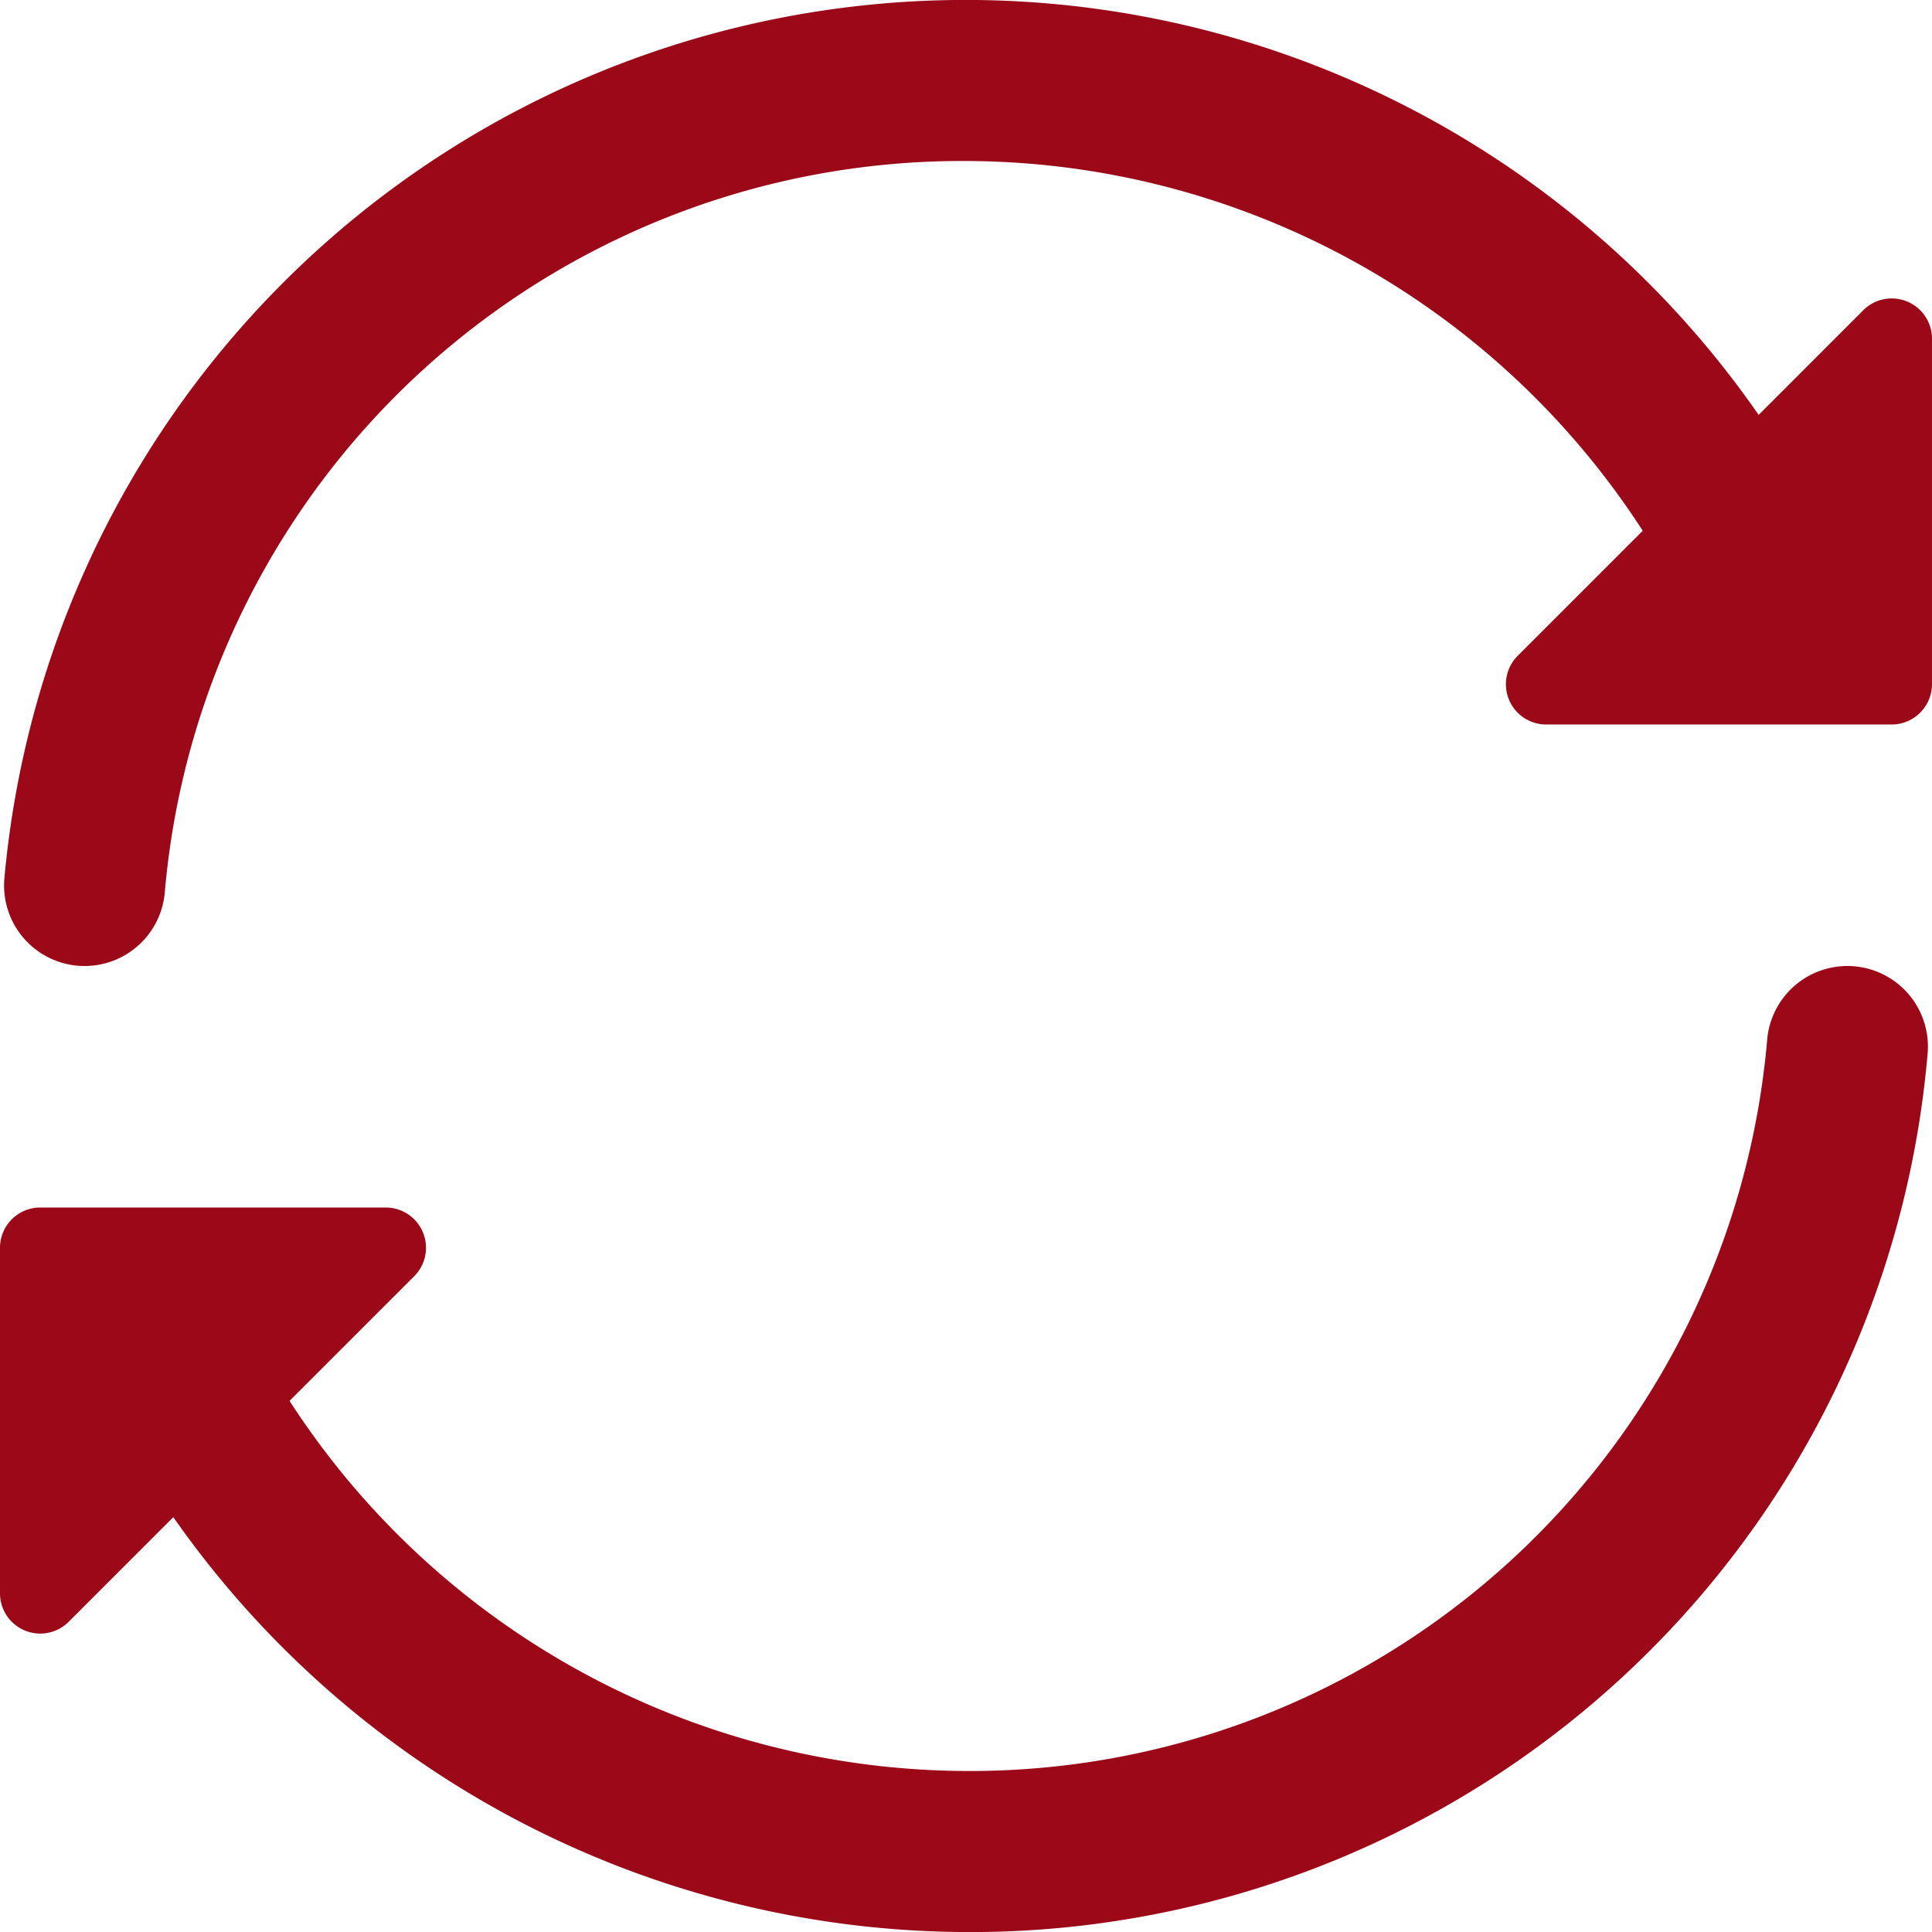
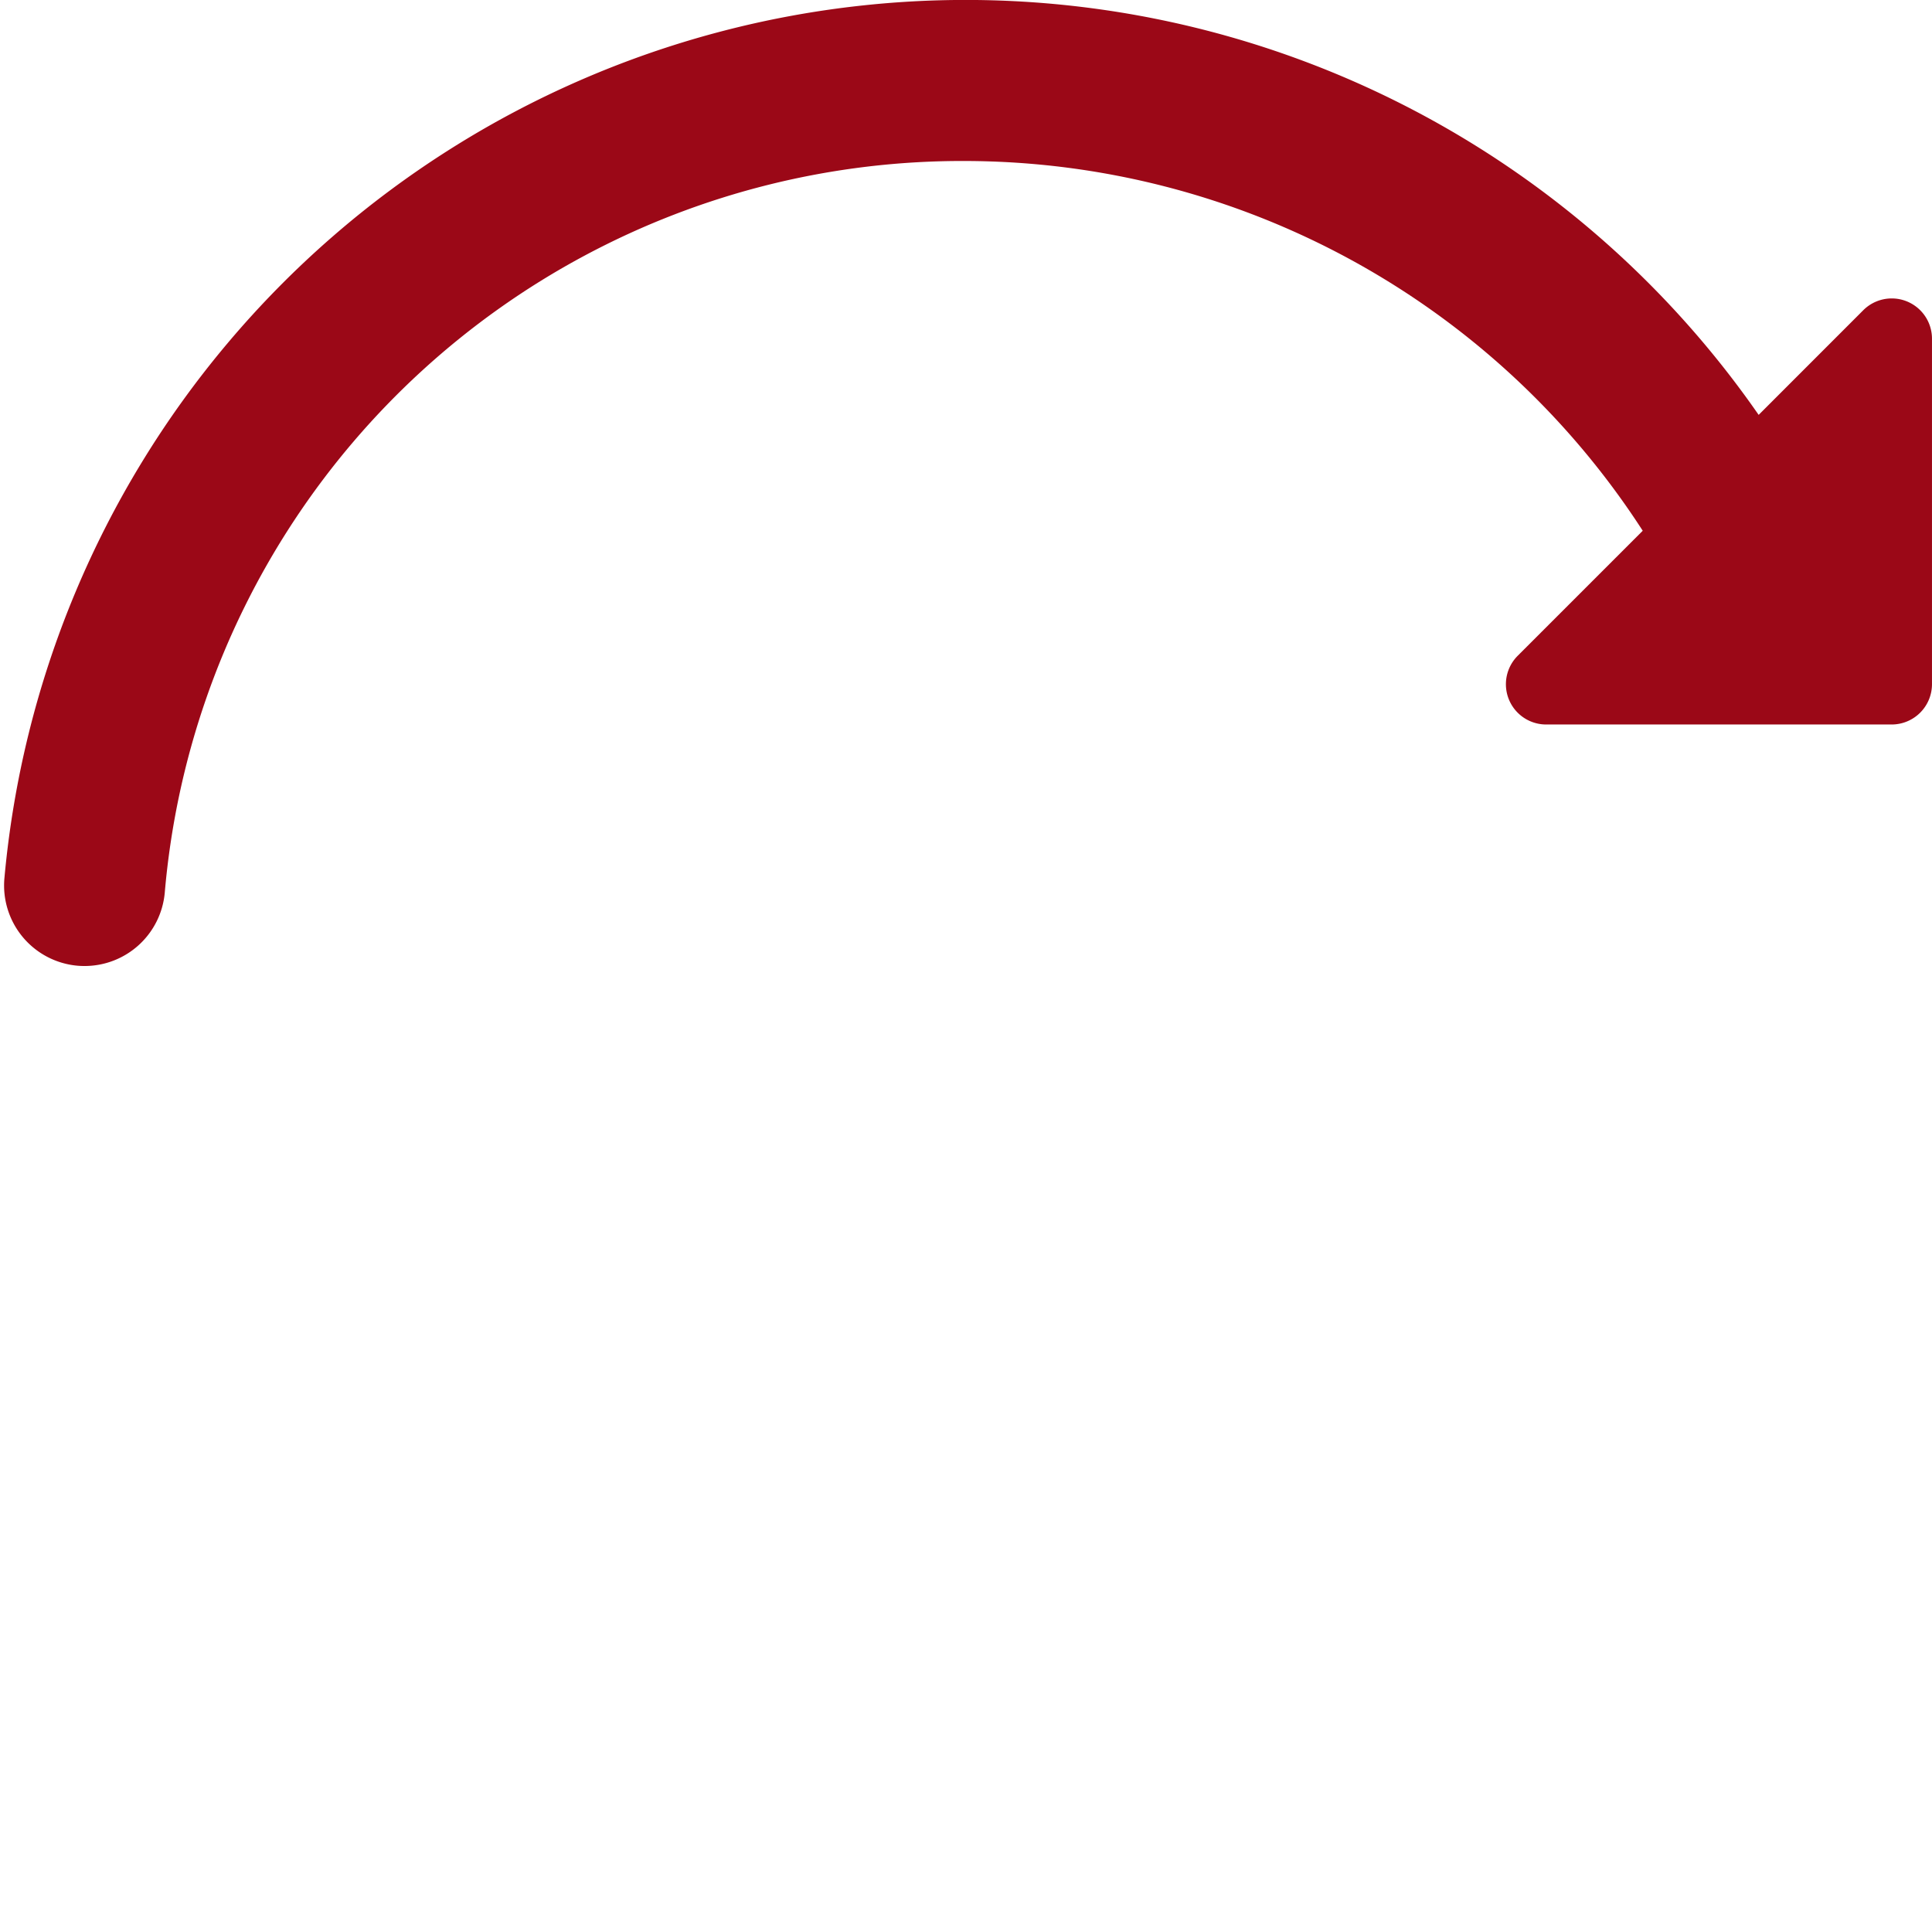
<svg xmlns="http://www.w3.org/2000/svg" width="134.113" height="134.113" viewBox="0 0 134.113 134.113">
  <g id="Grupo_796" data-name="Grupo 796" transform="translate(-2 -2)">
    <path id="Trazado_26838" data-name="Trazado 26838" d="M131.263,23.534,124,30.8A67,67,0,0,0,2.226,62.967,5.592,5.592,0,0,0,7.29,69.036c.169.015.338.021.507.021a5.588,5.588,0,0,0,5.56-5.087A55.554,55.554,0,0,1,68.976,13.176a56.121,56.121,0,0,1,46.977,25.667l-8.68,8.68a2.794,2.794,0,0,0,1.975,4.769h23.99a2.8,2.8,0,0,0,2.794-2.794V25.509A2.794,2.794,0,0,0,131.263,23.534Z" transform="translate(0.08)" fill="#9b0817" />
-     <path id="Trazado_26839" data-name="Trazado 26839" d="M130.743,50.023a5.592,5.592,0,0,0-6.069,5.064,55.552,55.552,0,0,1-55.618,50.794A56.2,56.2,0,0,1,22.1,80.189l8.654-8.654a2.794,2.794,0,0,0-1.975-4.769H4.794A2.794,2.794,0,0,0,2,69.559v23.99a2.794,2.794,0,0,0,4.769,1.975l7.263-7.263a67.465,67.465,0,0,0,55.024,28.8,66.674,66.674,0,0,0,66.751-60.967A5.59,5.59,0,0,0,130.743,50.023Z" transform="translate(0 19.056)" fill="#9b0817" />
  </g>
</svg>